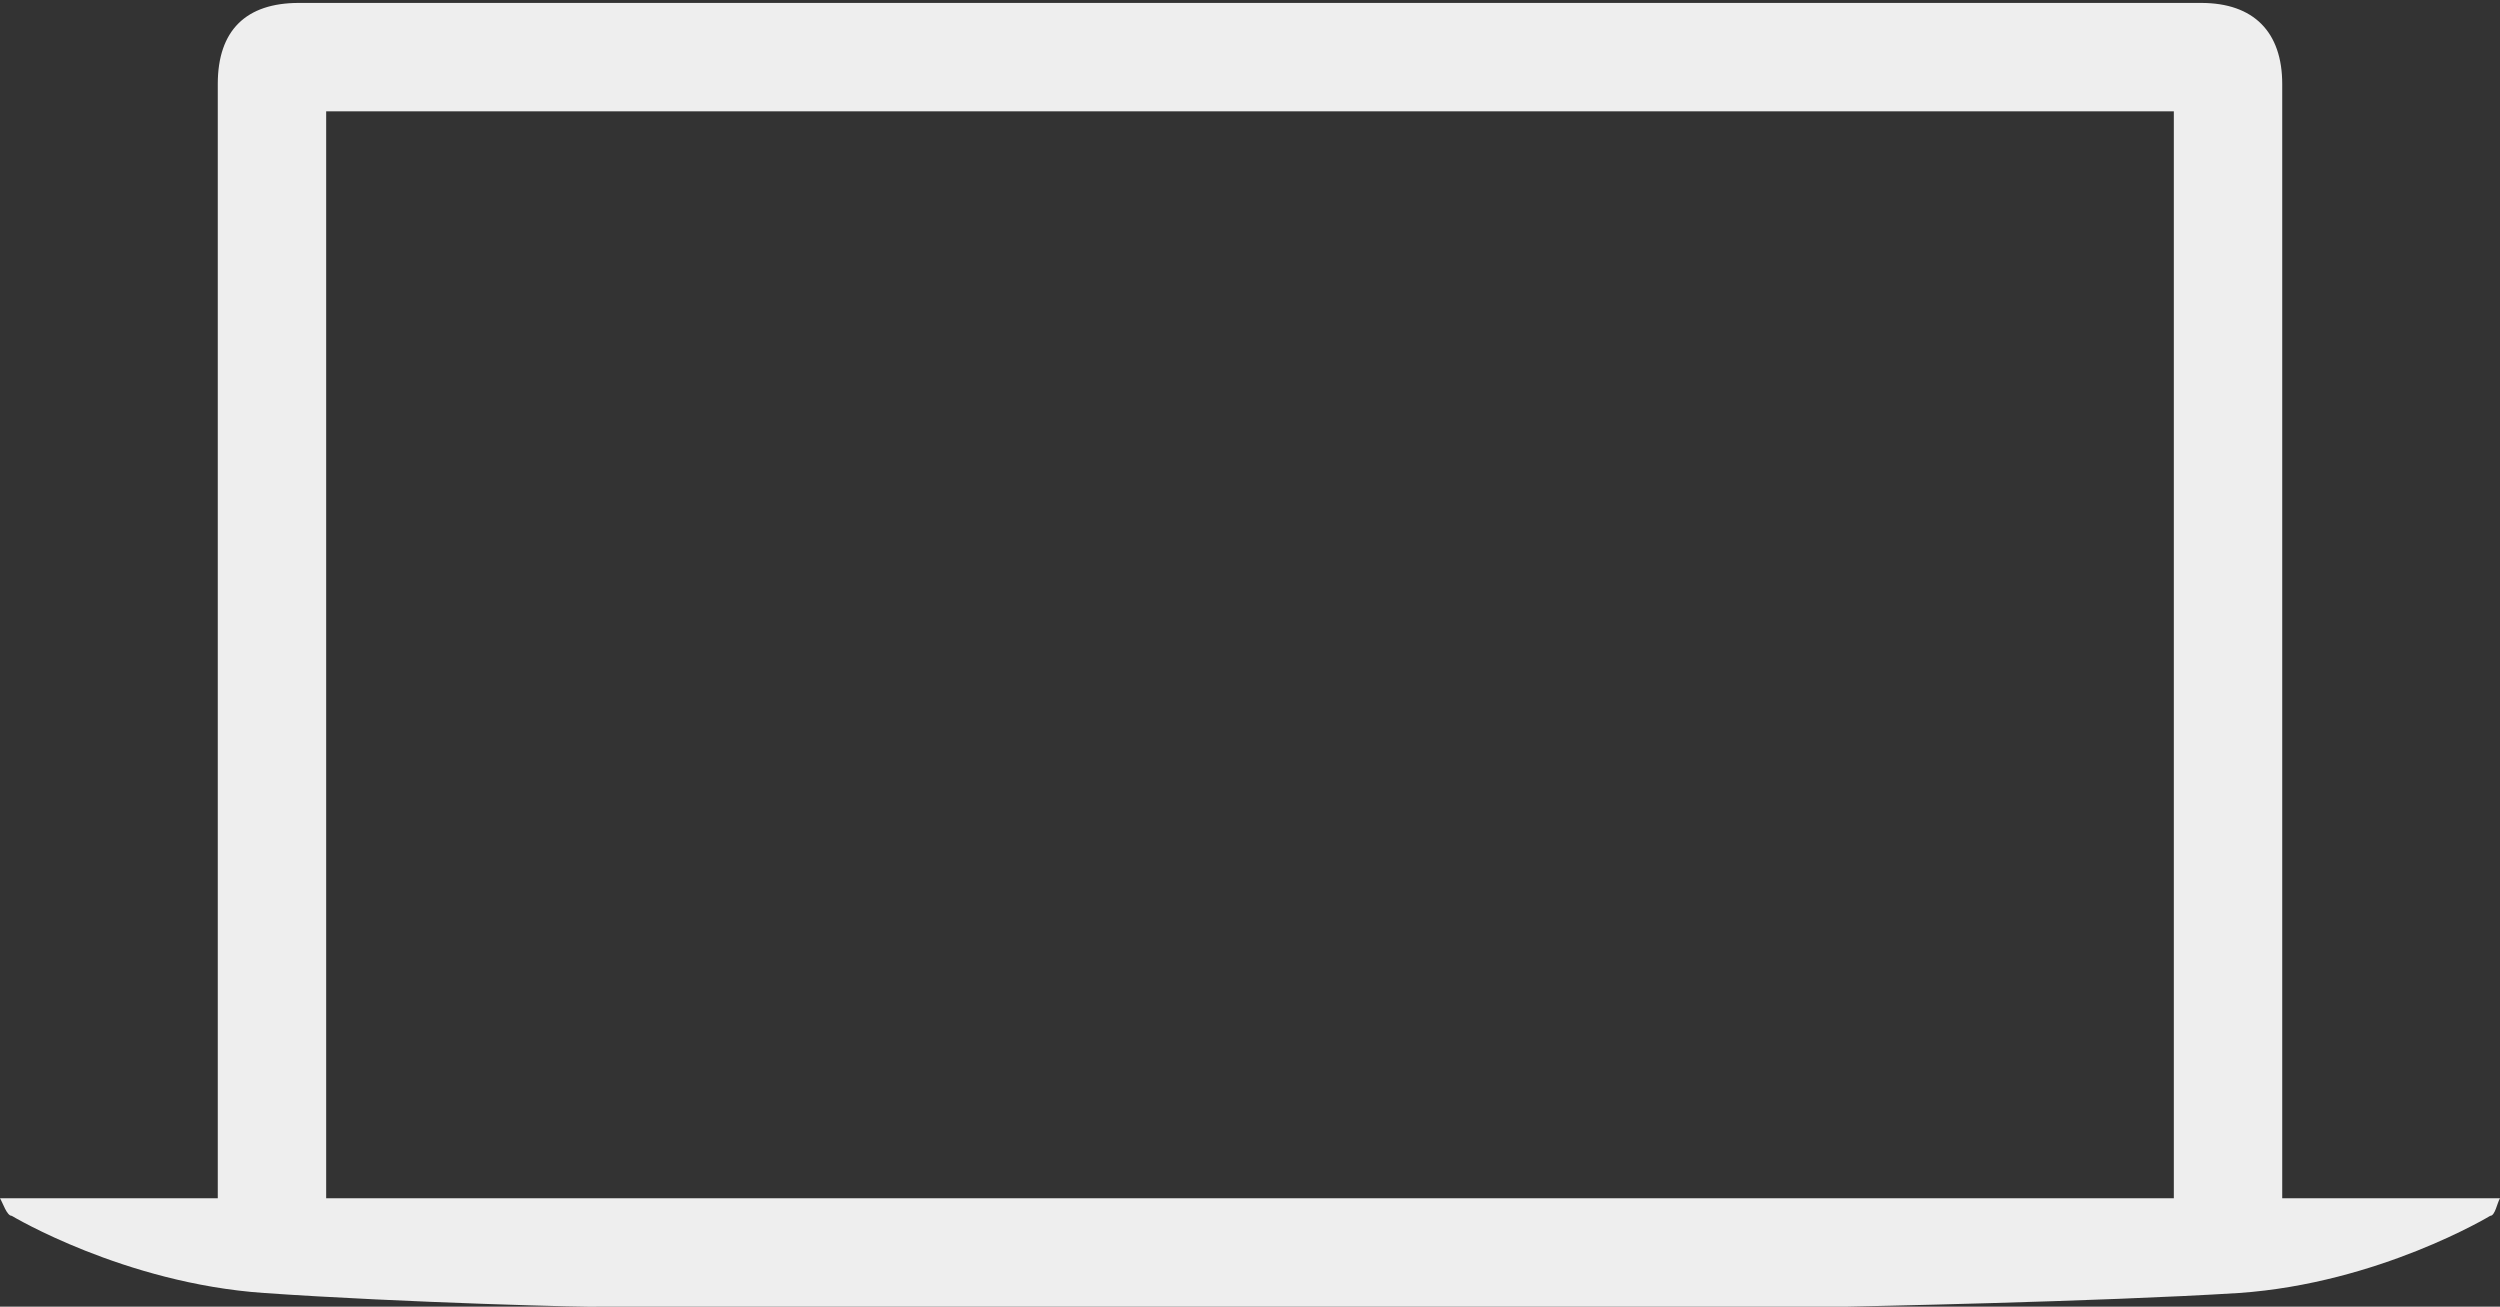
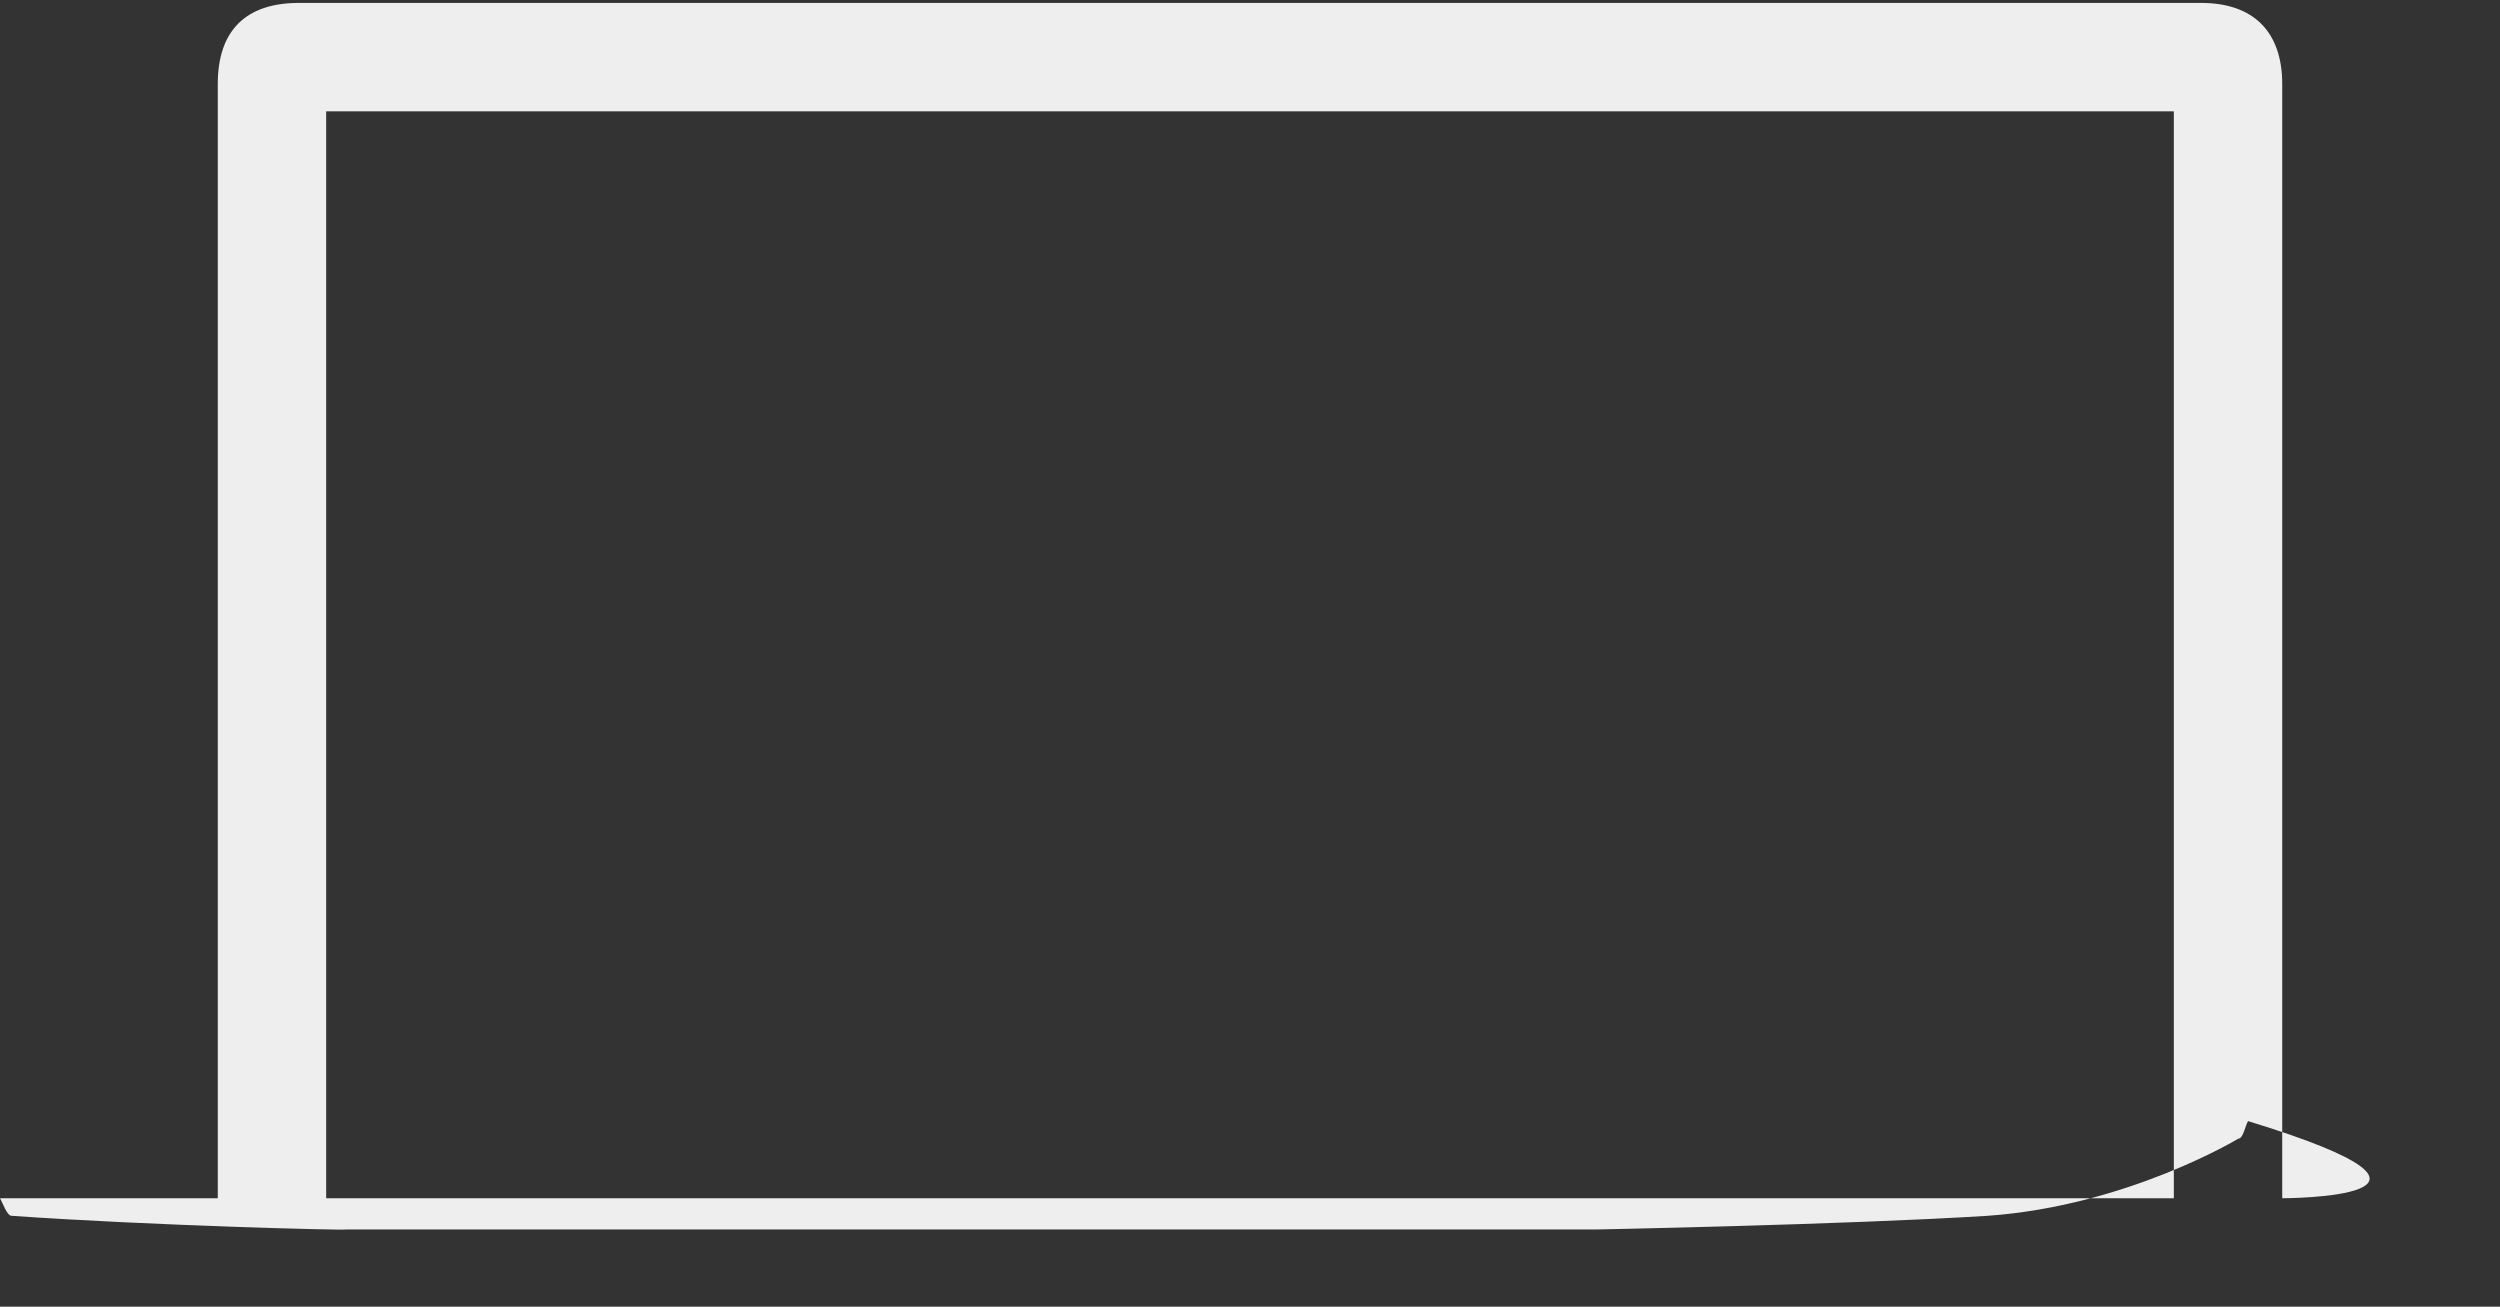
<svg xmlns="http://www.w3.org/2000/svg" version="1.1" id="Lager_1" x="0px" y="0px" viewBox="0 0 256 133.8" style="enable-background:new 0 0 256 133.8;" xml:space="preserve">
  <rect x="0" y="0" width="256" height="133.8" fill="#333333" stroke="none" />
  <style type="text/css">
	.st0{fill:#eee;}
</style>
  <g id="Dark">
    <g id="Mac_1_">
-       <path id="MacBook_3_" class="st0" d="M233.7,122.7V8.6c0-5.3-2.9-8.3-8.3-8.3H30.6c-5.4,0-8.3,2.8-8.3,8.3v114.1H0    c0.3,0.5,0.7,1.8,1.2,1.8c0,0,11.5,6.9,25.8,7.9c14.3,1,34.2,1.5,34.2,1.4c0,0,66.8,0,66.8,0h61.2c0,0,25.8-0.5,40.1-1.4    c14.3-1,25.7-7.9,25.7-7.9c0.5,0,0.7-1.3,1-1.8C256,122.7,233.7,122.7,233.7,122.7z M33.4,11.4h189.2v111.3H33.4V11.4z" />
+       <path id="MacBook_3_" class="st0" d="M233.7,122.7V8.6c0-5.3-2.9-8.3-8.3-8.3H30.6c-5.4,0-8.3,2.8-8.3,8.3v114.1H0    c0.3,0.5,0.7,1.8,1.2,1.8c14.3,1,34.2,1.5,34.2,1.4c0,0,66.8,0,66.8,0h61.2c0,0,25.8-0.5,40.1-1.4    c14.3-1,25.7-7.9,25.7-7.9c0.5,0,0.7-1.3,1-1.8C256,122.7,233.7,122.7,233.7,122.7z M33.4,11.4h189.2v111.3H33.4V11.4z" />
    </g>
  </g>
  <g id="Light">
</g>
</svg>